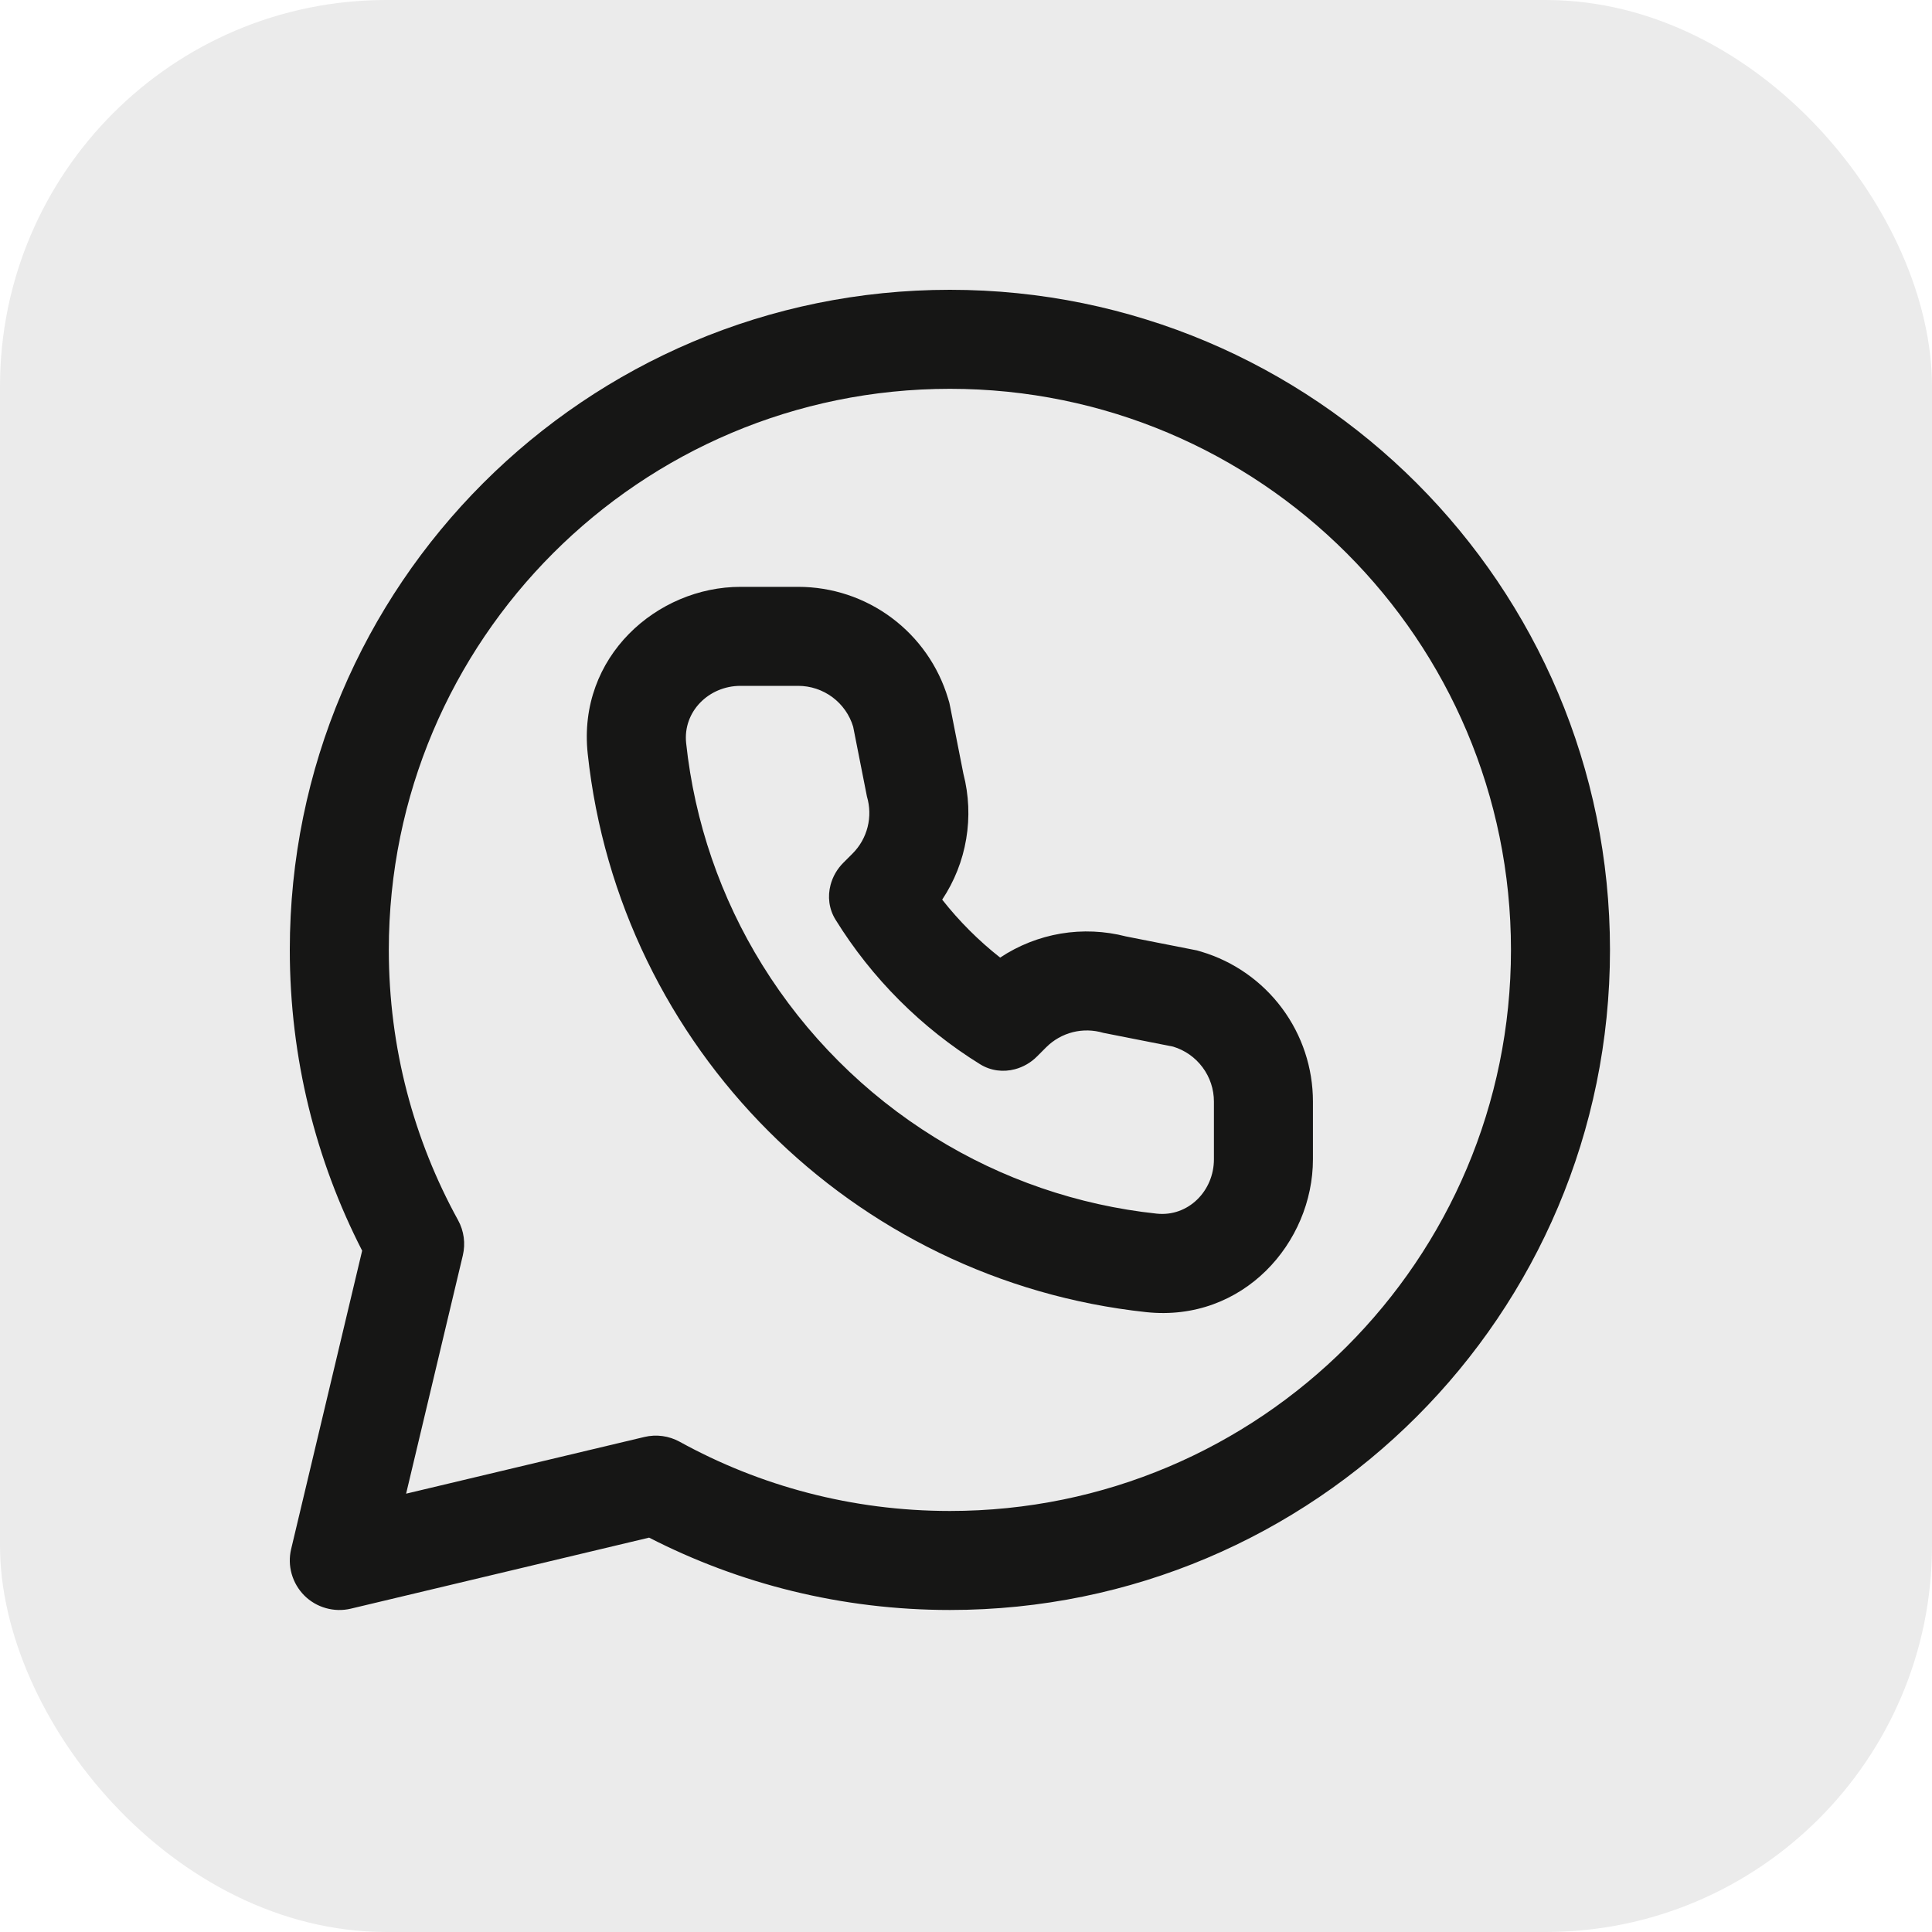
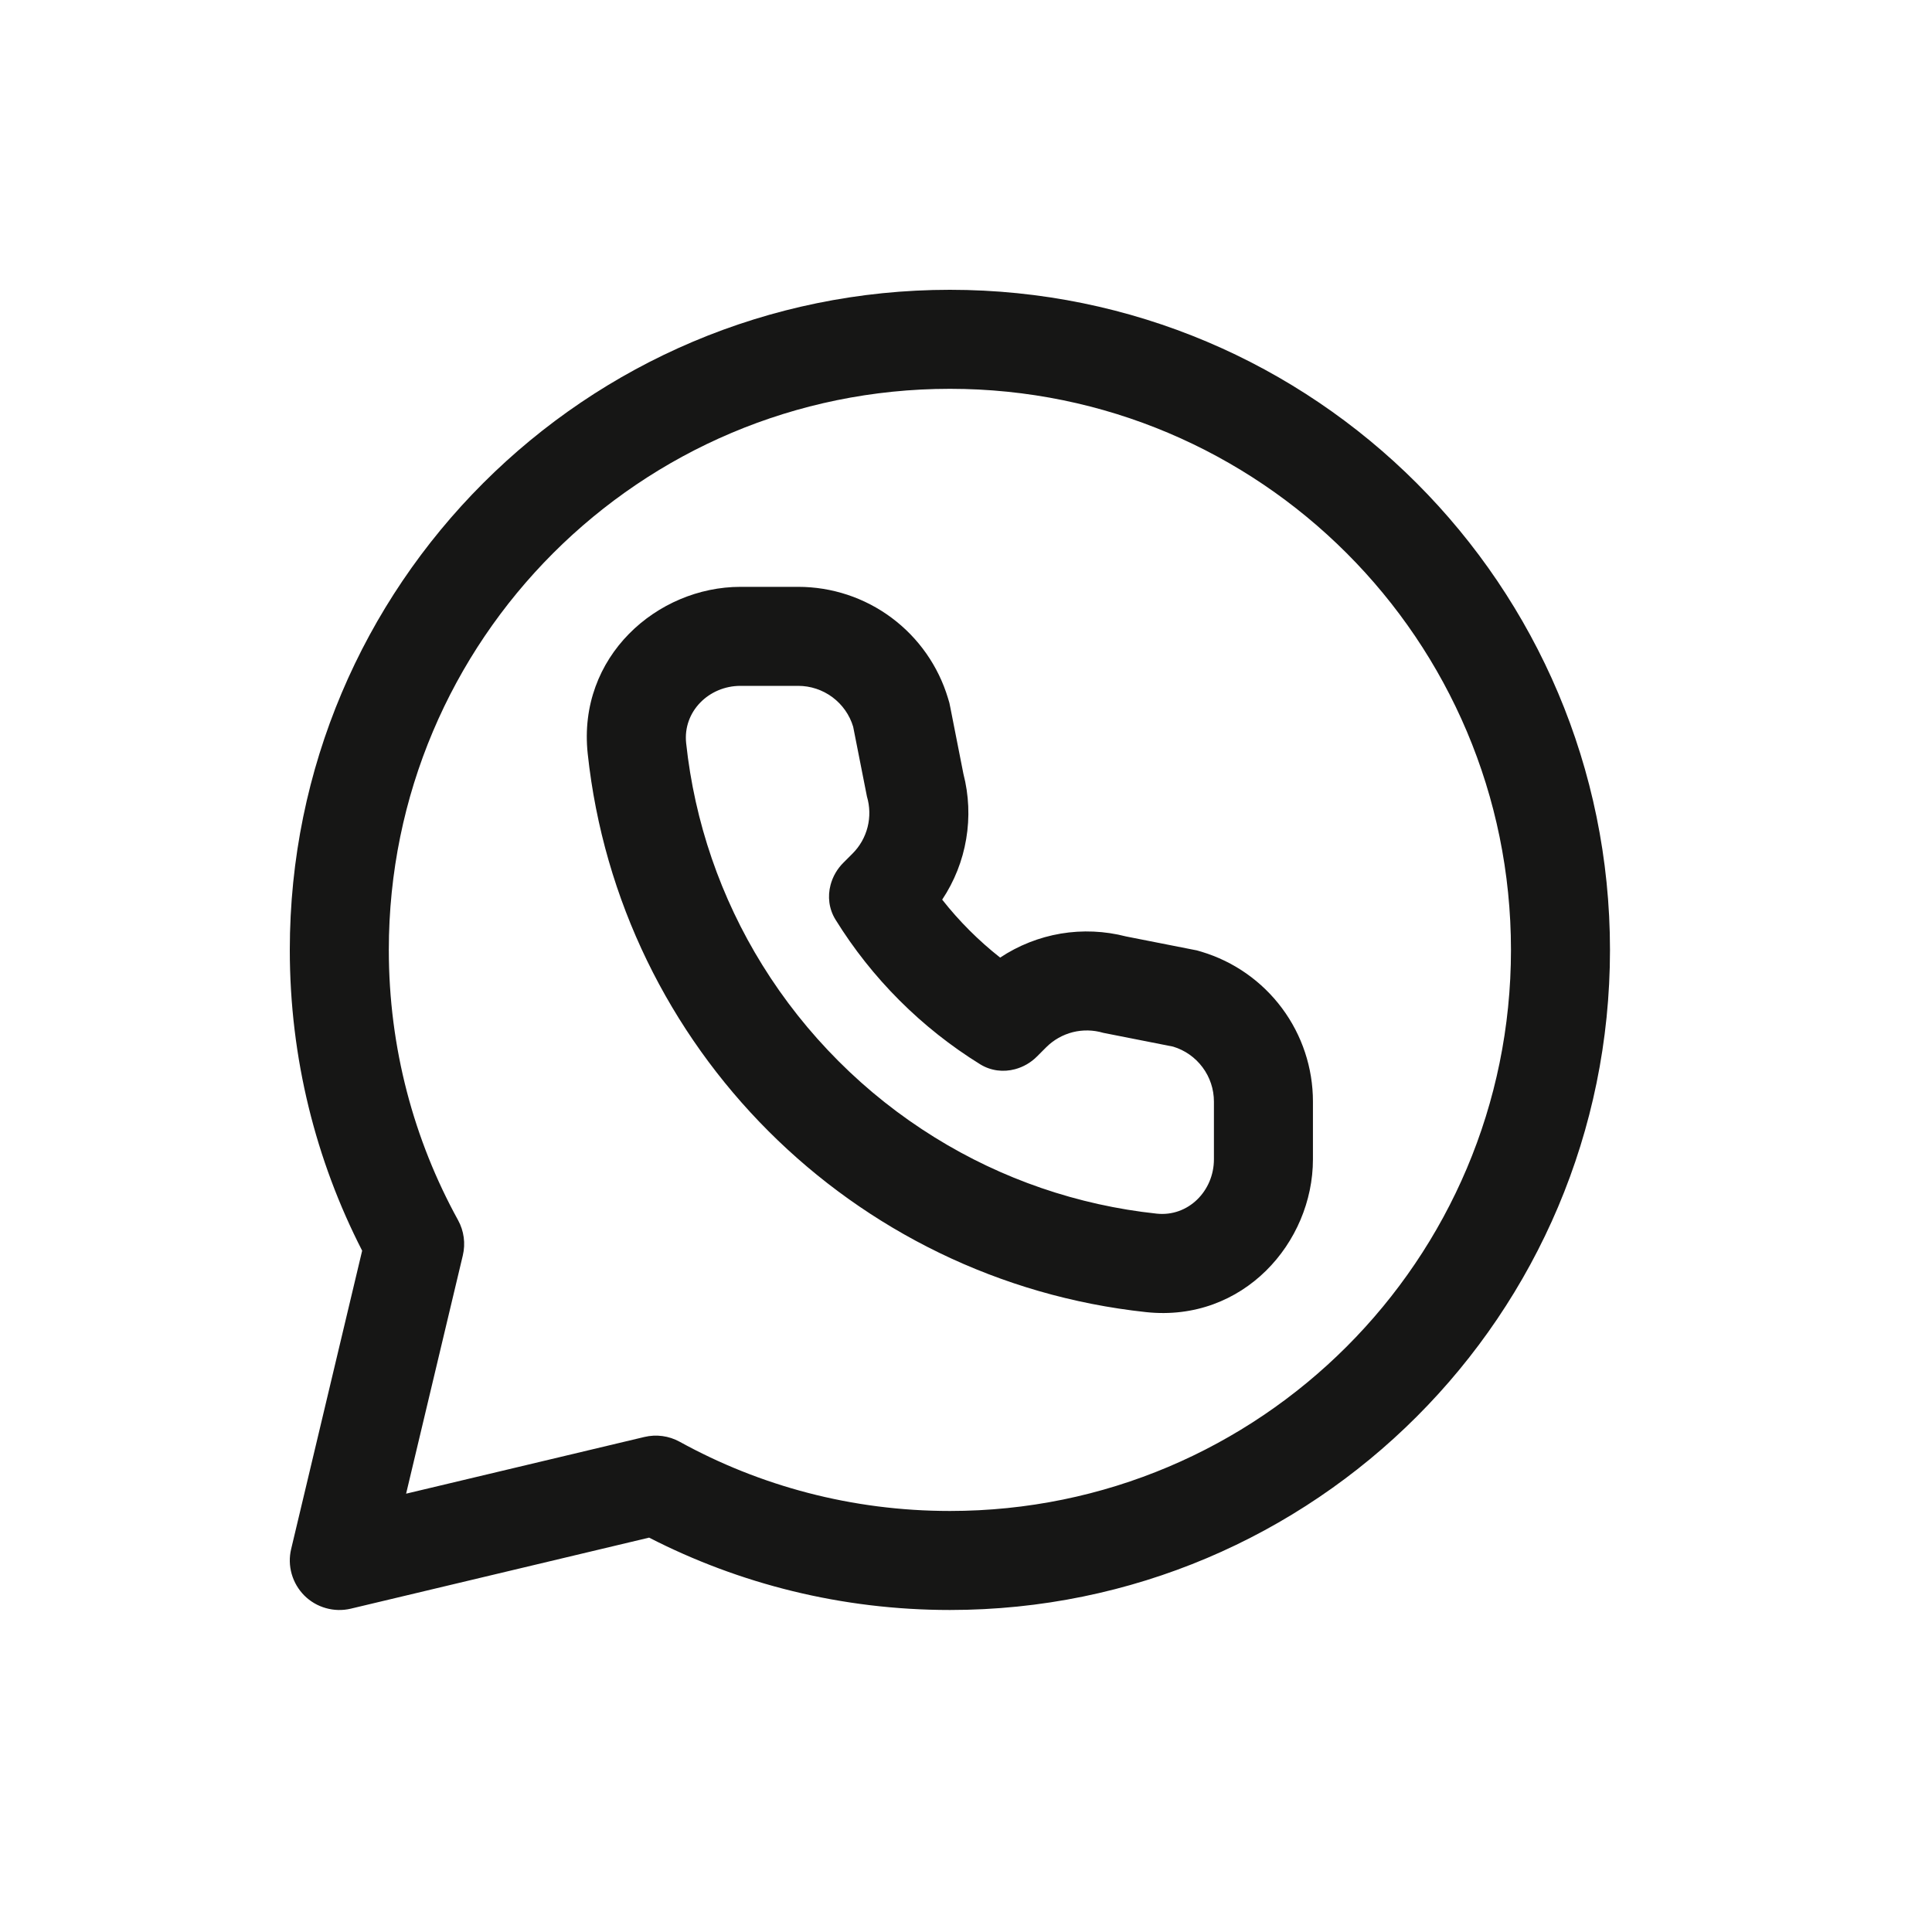
<svg xmlns="http://www.w3.org/2000/svg" width="40" height="40" viewBox="0 0 40 40" fill="none">
-   <rect width="40" height="40" rx="8" fill="black" fill-opacity="0.08" />
  <path fill-rule="evenodd" clip-rule="evenodd" d="M19.667 6C12.119 6 6 12.119 6 19.667C6 21.908 6.54 24.026 7.498 25.894L6.028 32.071C5.987 32.241 5.991 32.419 6.039 32.587C6.087 32.756 6.177 32.909 6.3 33.033C6.424 33.157 6.578 33.247 6.746 33.294C6.914 33.342 7.092 33.346 7.262 33.306L13.439 31.835C15.307 32.793 17.425 33.333 19.667 33.333C27.215 33.333 33.333 27.215 33.333 19.667C33.333 12.119 27.215 6 19.667 6ZM8.05 19.667C8.05 13.251 13.251 8.05 19.667 8.05C26.082 8.05 31.283 13.251 31.283 19.667C31.283 26.082 26.082 31.283 19.667 31.283C17.637 31.283 15.731 30.764 14.072 29.85C13.849 29.727 13.588 29.692 13.341 29.751L8.408 30.925L9.582 25.993C9.641 25.745 9.606 25.484 9.483 25.261C8.57 23.602 8.05 21.697 8.05 19.667ZM15.912 23.421C17.958 25.467 20.686 26.839 23.728 27.166C25.74 27.381 27.183 25.724 27.183 24.002V22.807C27.183 22.111 26.959 21.433 26.543 20.874C26.127 20.315 25.543 19.905 24.876 19.705L24.78 19.677L24.683 19.658L23.313 19.388C22.872 19.274 22.412 19.254 21.963 19.329C21.514 19.405 21.086 19.574 20.707 19.826C20.261 19.475 19.858 19.072 19.507 18.626C19.759 18.247 19.929 17.819 20.004 17.37C20.08 16.921 20.06 16.461 19.946 16.02L19.676 14.65L19.656 14.553L19.628 14.458C19.428 13.791 19.018 13.206 18.459 12.79C17.901 12.374 17.223 12.15 16.526 12.15H15.331C13.609 12.15 11.952 13.593 12.168 15.605C12.494 18.647 13.866 21.375 15.912 23.421ZM21.661 21.682C21.813 21.53 22.003 21.423 22.211 21.37C22.419 21.318 22.637 21.323 22.843 21.384L24.287 21.669C24.531 21.742 24.746 21.893 24.898 22.098C25.051 22.303 25.133 22.552 25.133 22.807V24.002C25.133 24.658 24.6 25.197 23.947 25.127C22.317 24.953 20.747 24.414 19.354 23.55C18.631 23.102 17.963 22.573 17.362 21.971C16.761 21.37 16.231 20.702 15.783 19.979C14.919 18.586 14.38 17.016 14.206 15.386C14.136 14.733 14.675 14.2 15.331 14.2H16.526C16.782 14.2 17.03 14.283 17.235 14.435C17.44 14.588 17.591 14.802 17.664 15.047L17.949 16.491C18.01 16.696 18.015 16.914 17.963 17.122C17.91 17.331 17.803 17.52 17.651 17.672L17.46 17.863C17.333 17.99 17.242 18.147 17.196 18.32C17.132 18.559 17.161 18.819 17.299 19.041C17.674 19.647 18.118 20.207 18.622 20.711C19.126 21.215 19.686 21.659 20.292 22.034C20.515 22.172 20.774 22.201 21.014 22.137C21.186 22.091 21.344 22 21.47 21.873L21.661 21.682Z" fill="#161615" />
</svg>